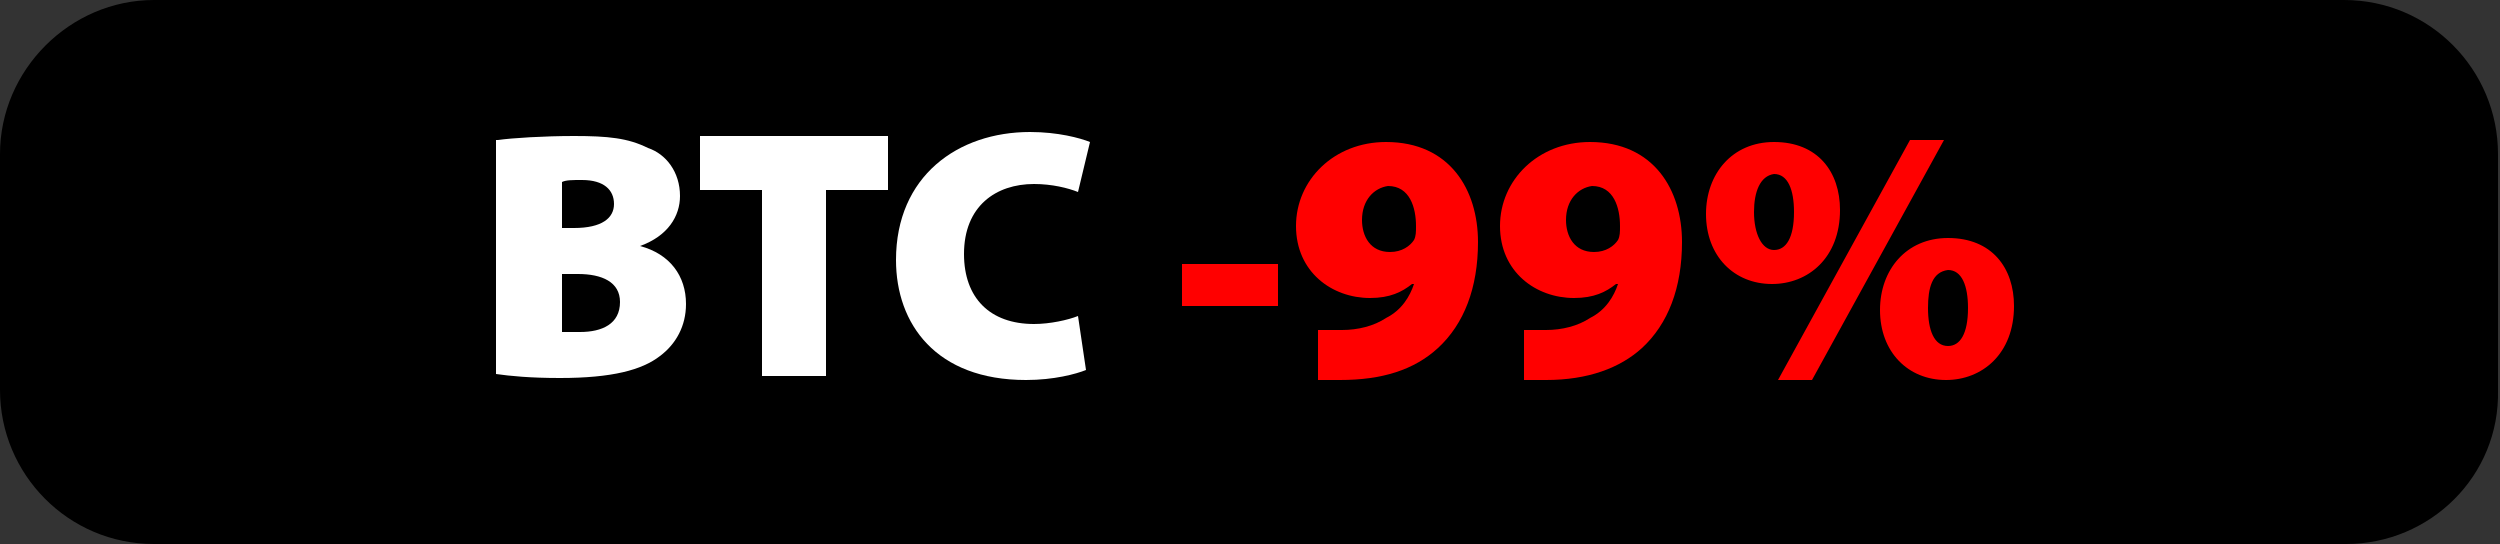
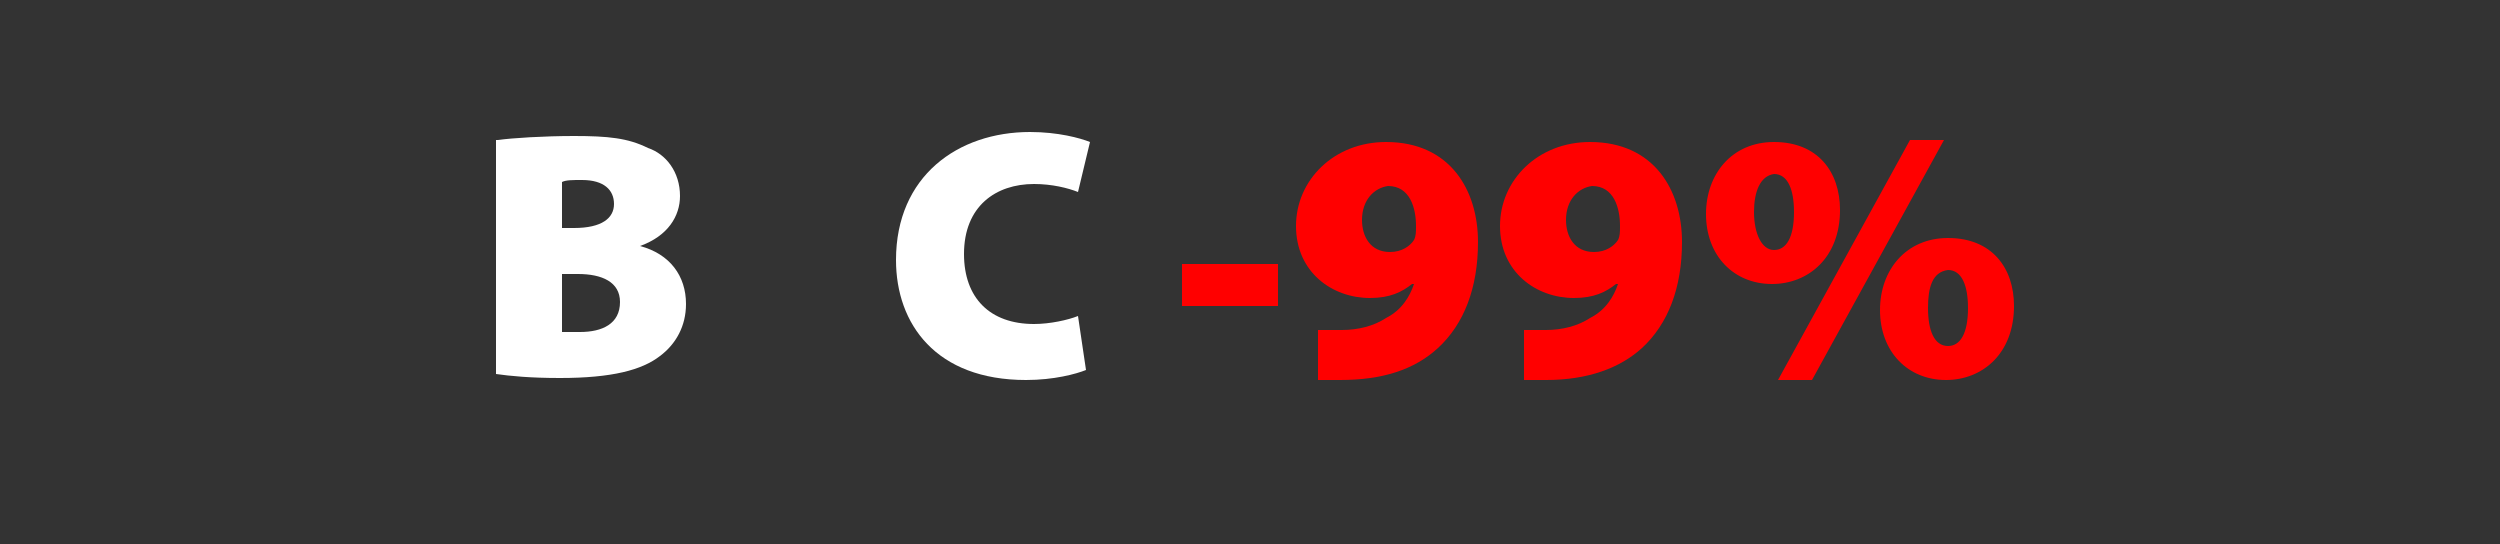
<svg xmlns="http://www.w3.org/2000/svg" id="Laag_1" x="0px" y="0px" viewBox="0 0 125 27.2" style="enable-background:new 0 0 125 27.2;" xml:space="preserve">
  <rect x="0" y="0" width="125" height="27.2" fill="#333333" stroke="none" />
  <style type="text/css">	.st0{enable-background:new    ;}	.st1{fill:#FFFFFF;}	.st2{fill:#FF0000;}</style>
-   <path d="M117.3,27.2H7.7c-4.3,0-7.7-3.5-7.7-7.7V7.7C0,3.5,3.5,0,7.7,0h109.5c4.3,0,7.7,3.5,7.7,7.7v11.8 C125,23.8,121.5,27.2,117.3,27.2z" />
  <g>
    <g class="st0">
      <path class="st1" d="M24.9,7c0.7-0.1,2.3-0.2,3.8-0.2c1.7,0,2.7,0.1,3.7,0.6C33.3,7.7,34,8.6,34,9.8c0,1-0.6,2-2,2.5v0   c1.5,0.4,2.3,1.5,2.3,2.9c0,1.1-0.5,2-1.3,2.6c-0.9,0.7-2.4,1.1-5,1.1c-1.5,0-2.5-0.1-3.2-0.2V7z M28.1,11.4h0.6   c1.4,0,2-0.5,2-1.2c0-0.7-0.5-1.2-1.6-1.2c-0.5,0-0.8,0-1,0.1V11.4z M28.1,16.6c0.2,0,0.5,0,0.9,0c1.1,0,2-0.4,2-1.5   c0-1-0.9-1.4-2.1-1.4h-0.8V16.6z" />
-       <path class="st1" d="M38.1,9.5H35V6.8h9.4v2.7h-3.1v9.3h-3.2V9.5z" />
-       <path class="st1" d="M54.3,18.5c-0.5,0.2-1.6,0.5-3,0.5c-4.5,0-6.5-2.8-6.5-6c0-4.2,3.1-6.4,6.7-6.4c1.4,0,2.5,0.3,3,0.5l-0.6,2.5   c-0.5-0.2-1.3-0.4-2.2-0.4c-1.9,0-3.5,1.1-3.5,3.5c0,2.2,1.3,3.5,3.5,3.5c0.8,0,1.7-0.2,2.2-0.4L54.3,18.5z" />
+       <path class="st1" d="M54.3,18.5c-0.5,0.2-1.6,0.5-3,0.5c-4.5,0-6.5-2.8-6.5-6c0-4.2,3.1-6.4,6.7-6.4c1.4,0,2.5,0.3,3,0.5l-0.6,2.5   c-0.5-0.2-1.3-0.4-2.2-0.4c-1.9,0-3.5,1.1-3.5,3.5c0,2.2,1.3,3.5,3.5,3.5c0.8,0,1.7-0.2,2.2-0.4L54.3,18.5" />
    </g>
    <g class="st0">
      <path class="st2" d="M63.9,13.2v2.1h-4.8v-2.1H63.9z" />
      <path class="st2" d="M66,16.5c0.4,0,0.6,0,1.1,0c0.8,0,1.6-0.2,2.2-0.6c0.8-0.4,1.2-1.1,1.4-1.7l-0.1,0c-0.5,0.4-1.1,0.7-2.1,0.7   c-1.9,0-3.7-1.3-3.7-3.6c0-2.3,1.9-4.2,4.5-4.2c3.2,0,4.6,2.4,4.6,5c0,2.3-0.7,4.1-2,5.3c-1.2,1.1-2.8,1.6-4.9,1.6   c-0.4,0-0.9,0-1.1,0V16.5z M68.1,11c0,0.8,0.4,1.6,1.4,1.6c0.6,0,1-0.3,1.2-0.6c0.1-0.2,0.1-0.4,0.1-0.7c0-0.9-0.3-2-1.4-2   C68.7,9.4,68.1,10,68.1,11z" />
      <path class="st2" d="M76.2,16.5c0.4,0,0.6,0,1.1,0c0.8,0,1.6-0.2,2.2-0.6c0.8-0.4,1.2-1.1,1.4-1.7l-0.1,0   c-0.5,0.4-1.1,0.7-2.1,0.7c-1.9,0-3.7-1.3-3.7-3.6c0-2.3,1.9-4.2,4.5-4.2c3.2,0,4.6,2.4,4.6,5c0,2.3-0.7,4.1-2,5.3   C81,18.4,79.4,19,77.3,19c-0.4,0-0.9,0-1.1,0V16.5z M78.3,11c0,0.8,0.4,1.6,1.4,1.6c0.6,0,1-0.3,1.2-0.6c0.1-0.2,0.1-0.4,0.1-0.7   c0-0.9-0.3-2-1.4-2C78.9,9.4,78.3,10,78.3,11z" />
      <path class="st2" d="M92,10.5c0,2.4-1.6,3.7-3.4,3.7c-1.9,0-3.3-1.4-3.3-3.5c0-2,1.3-3.6,3.4-3.6C90.9,7.1,92,8.6,92,10.5z    M87.7,10.6c0,1.1,0.4,1.9,1,1.9c0.6,0,1-0.6,1-1.9c0-1.1-0.3-1.9-1-1.9C88,8.8,87.7,9.6,87.7,10.6z M88.9,19l6.6-12h1.7l-6.6,12   H88.9z M100.7,15.3c0,2.4-1.6,3.7-3.4,3.7c-1.9,0-3.3-1.4-3.3-3.5c0-2,1.3-3.6,3.4-3.6C99.6,11.9,100.7,13.4,100.7,15.3z    M96.4,15.4c0,1.1,0.3,1.9,1,1.9c0.6,0,1-0.6,1-1.9c0-1.1-0.3-1.9-1-1.9C96.6,13.6,96.4,14.4,96.4,15.4z" />
    </g>
  </g>
</svg>